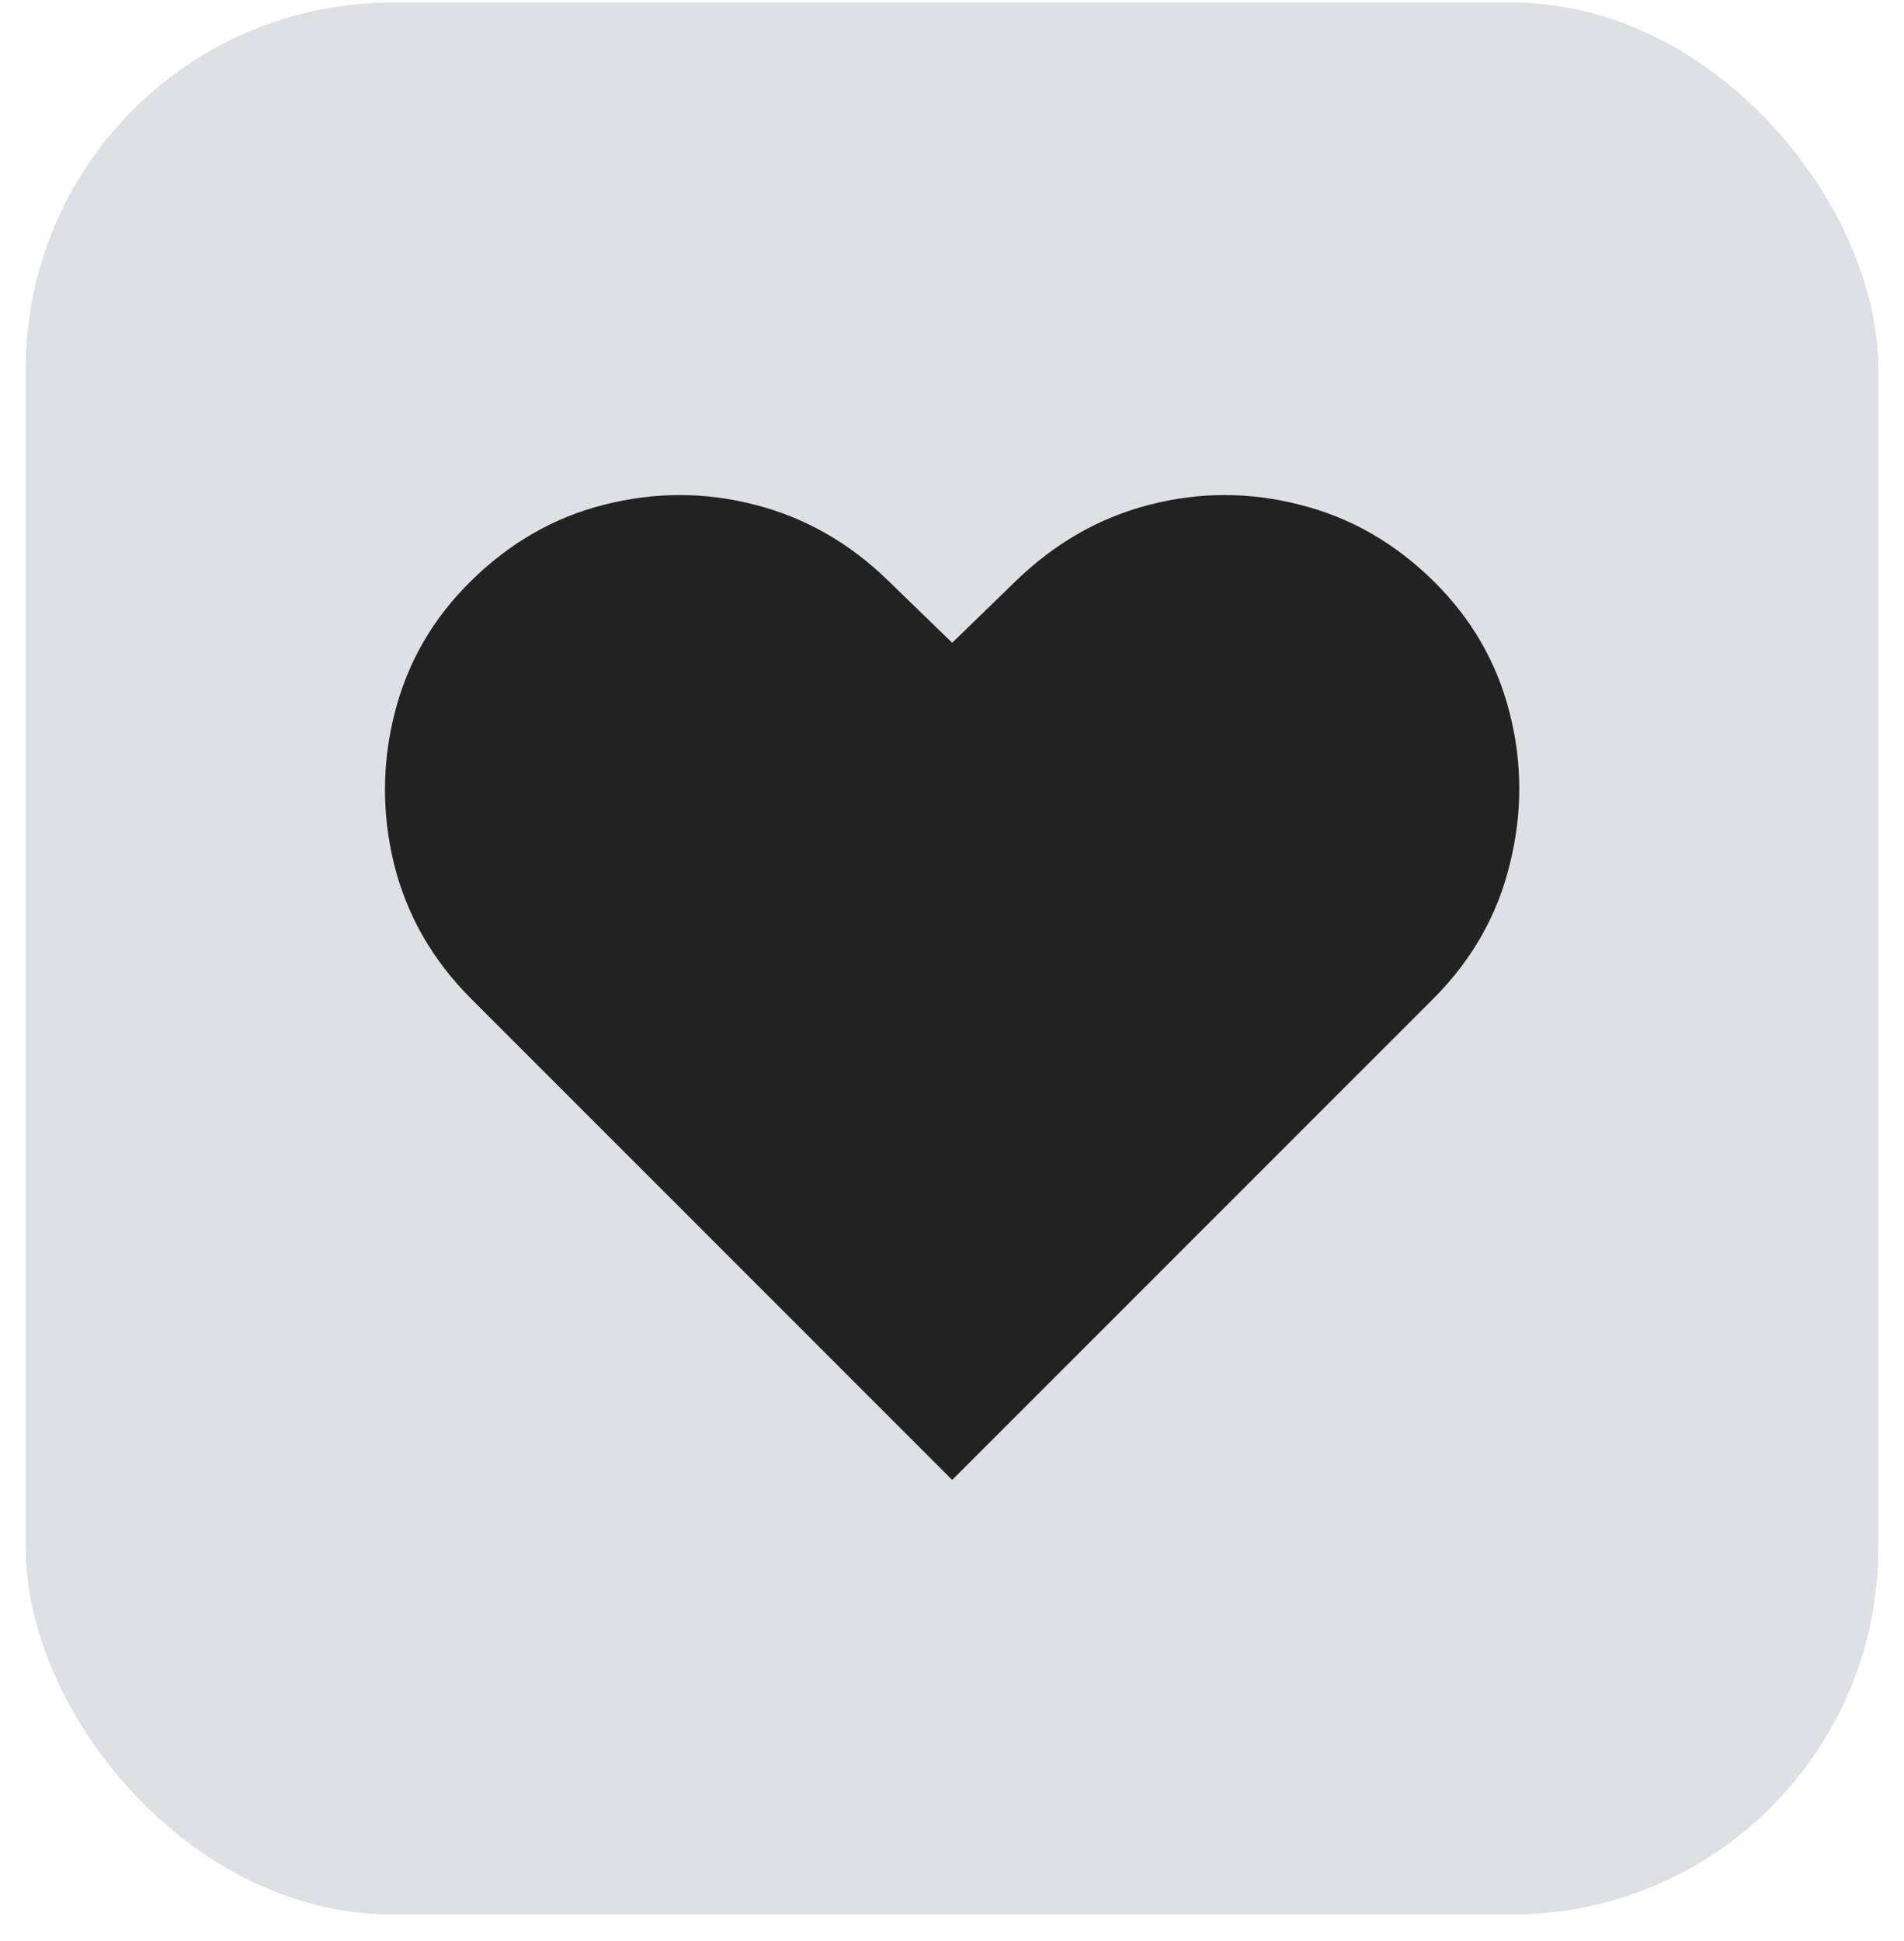
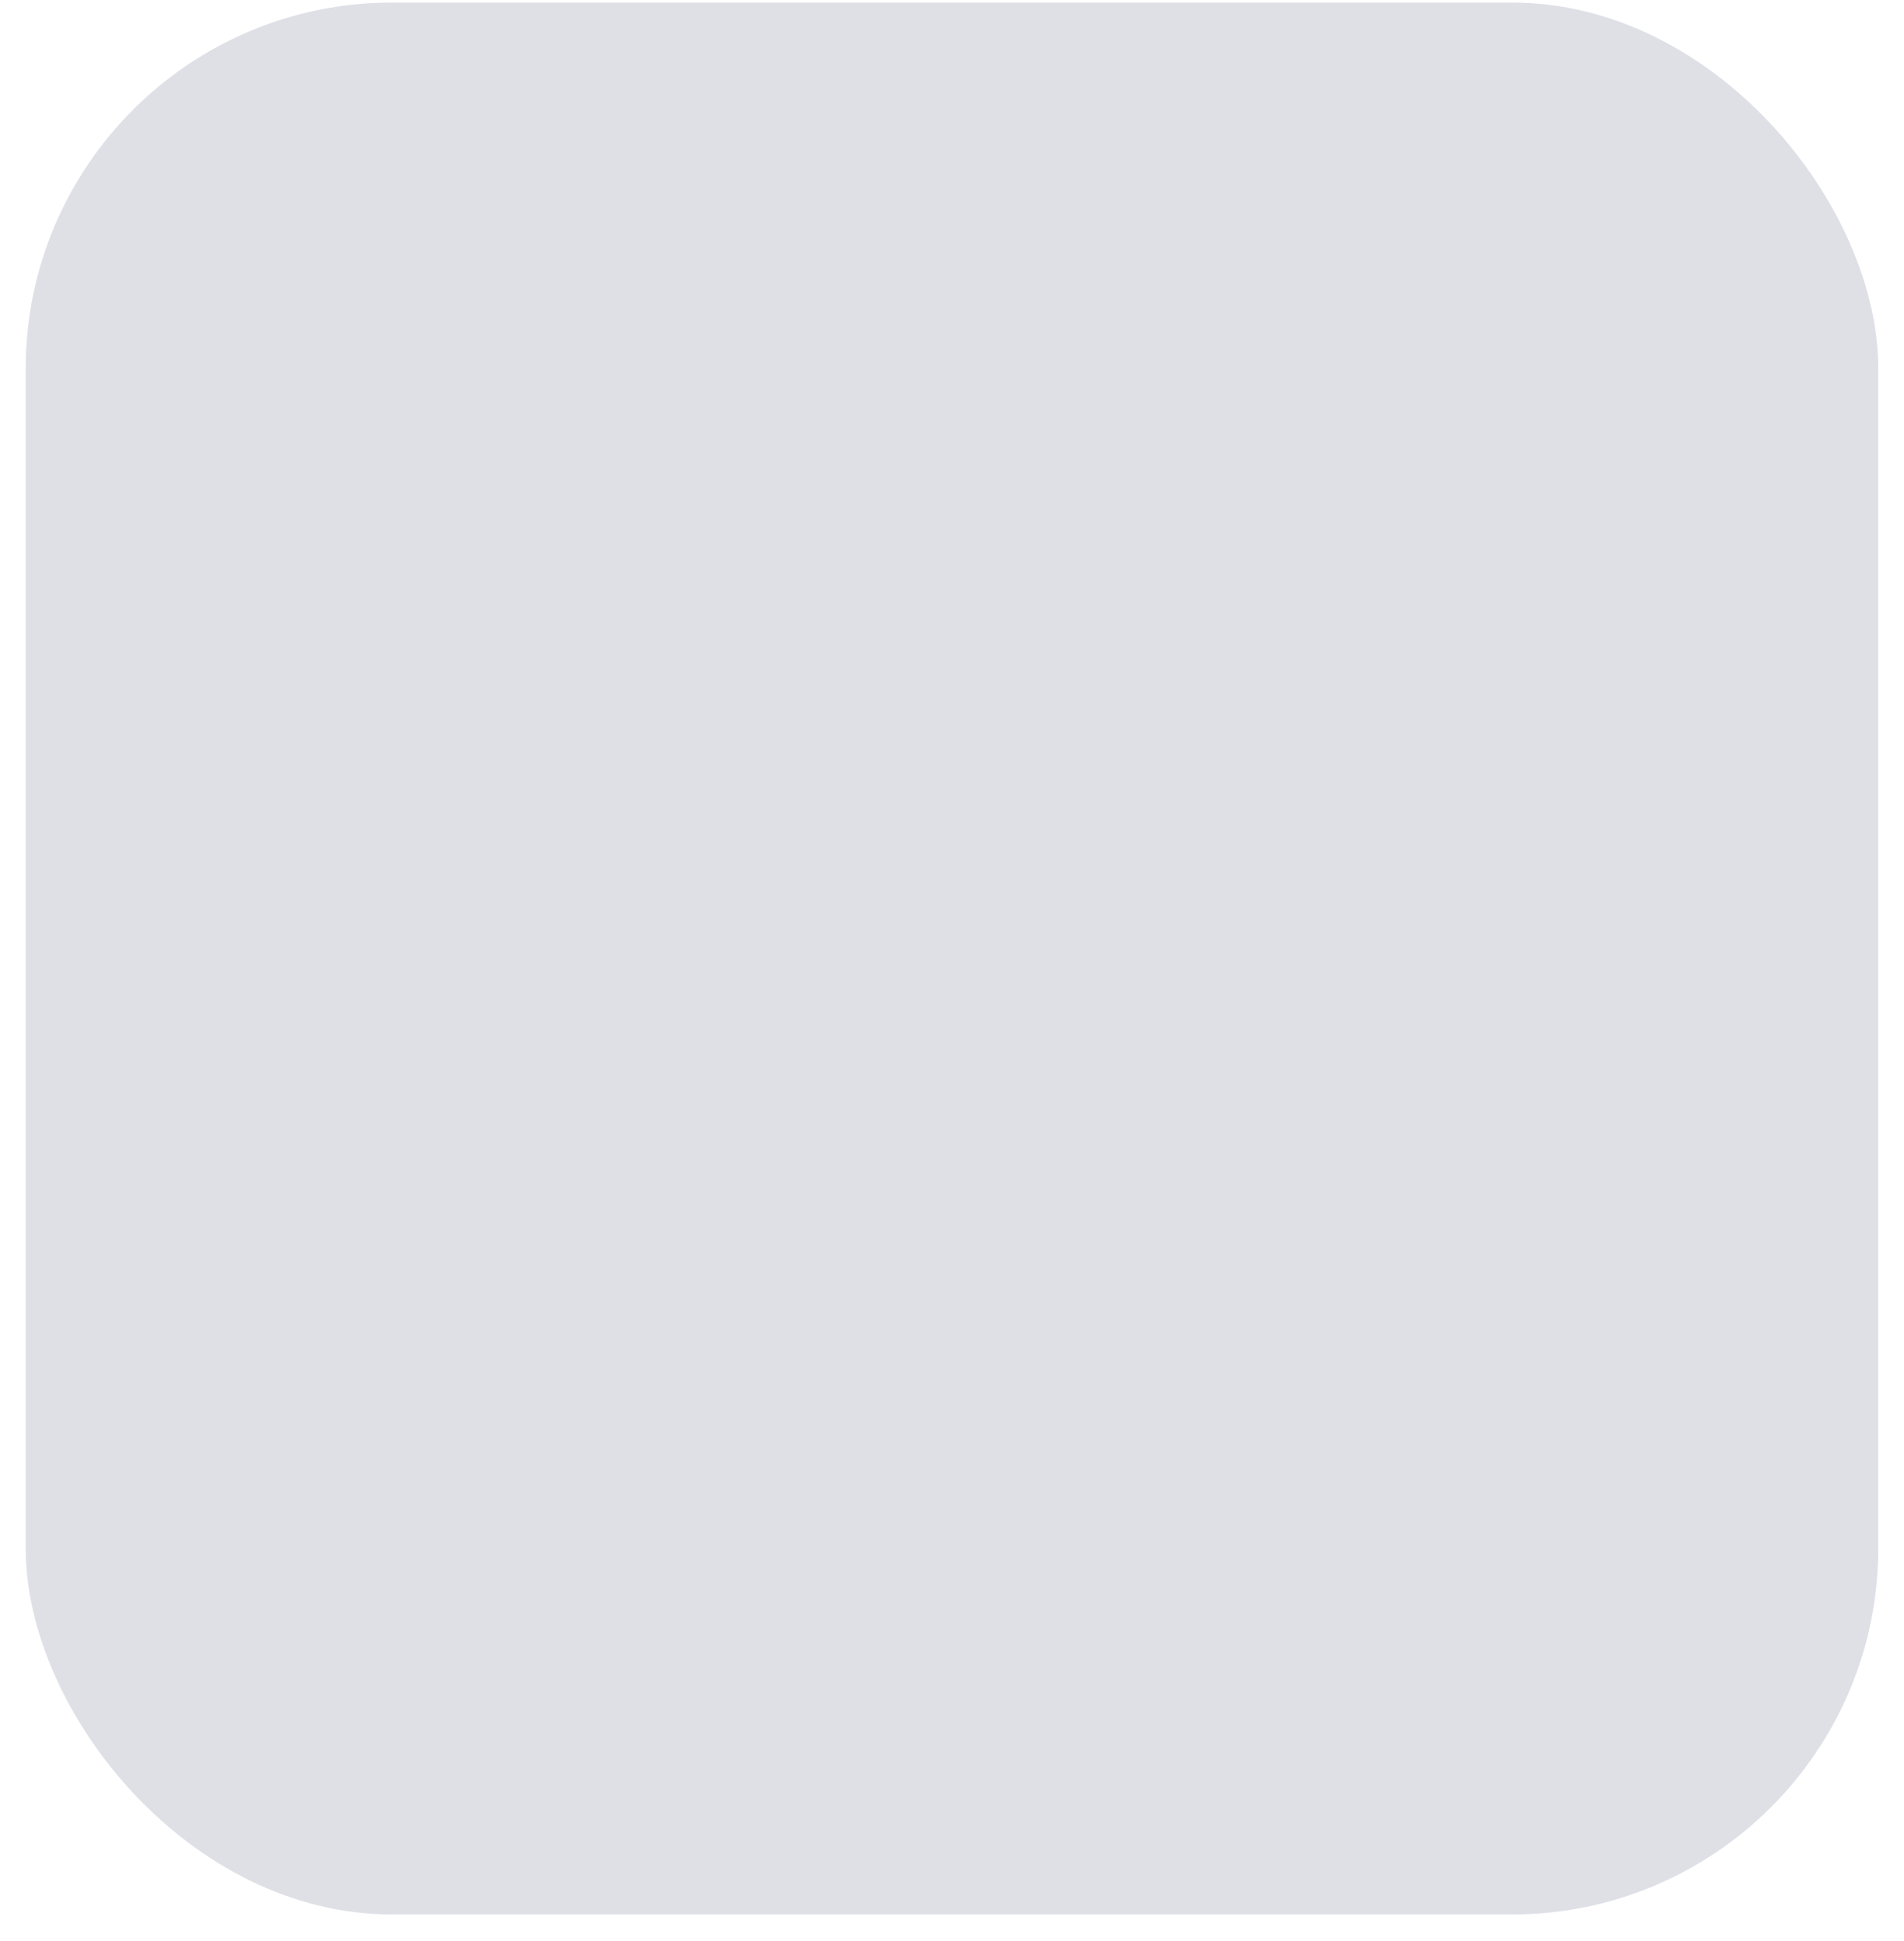
<svg xmlns="http://www.w3.org/2000/svg" width="52" height="53" viewBox="0 0 52 53" fill="none">
  <rect x="0.702" y="0.07" width="50.595" height="52.203" rx="10" fill="#7E869E" fill-opacity="0.25" />
-   <path d="M26.005 40.409L12.863 27.267C11.815 26.219 11.116 25 10.766 23.611C10.425 22.222 10.43 20.841 10.779 19.469C11.128 18.088 11.823 16.886 12.863 15.864C13.928 14.815 15.143 14.121 16.506 13.78C17.878 13.43 19.246 13.43 20.61 13.78C21.982 14.129 23.201 14.824 24.266 15.864L26.005 17.551L27.743 15.864C28.817 14.824 30.036 14.129 31.4 13.78C32.763 13.43 34.127 13.43 35.491 13.78C36.863 14.121 38.081 14.815 39.147 15.864C40.187 16.886 40.881 18.088 41.231 19.469C41.58 20.841 41.58 22.222 41.231 23.611C40.89 25 40.195 26.219 39.147 27.267L26.005 40.409Z" fill="#222222" />
</svg>